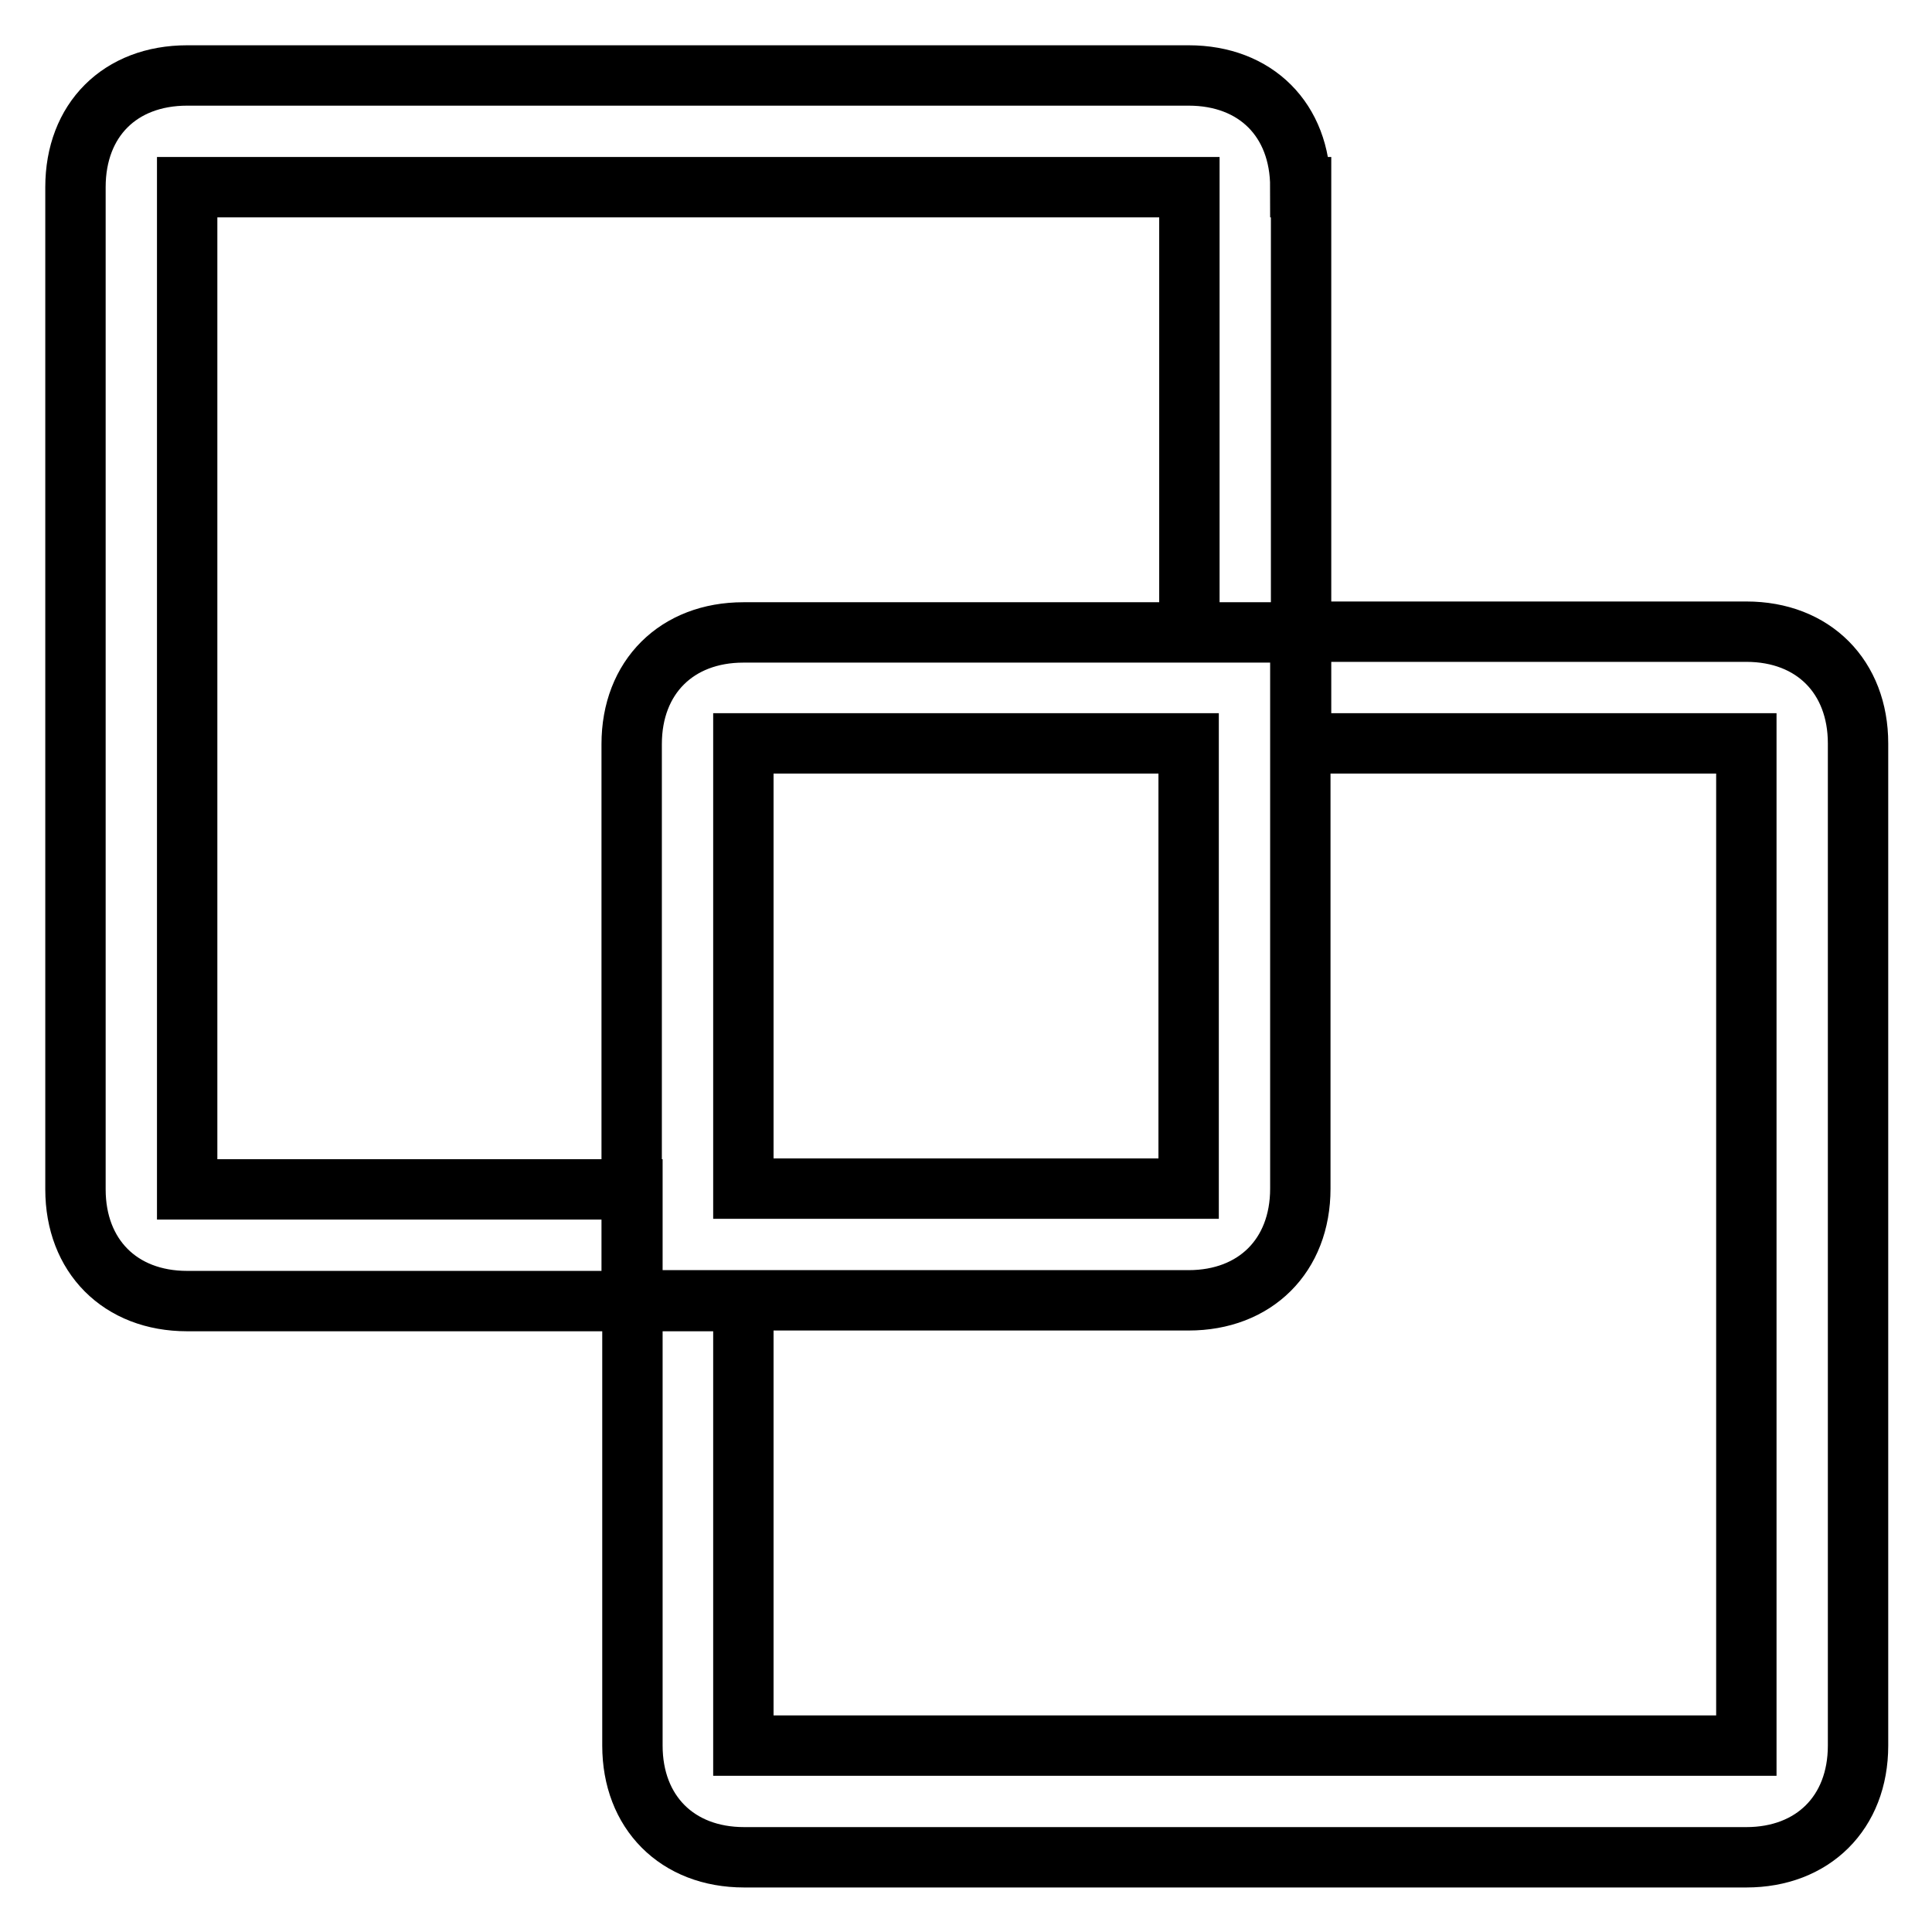
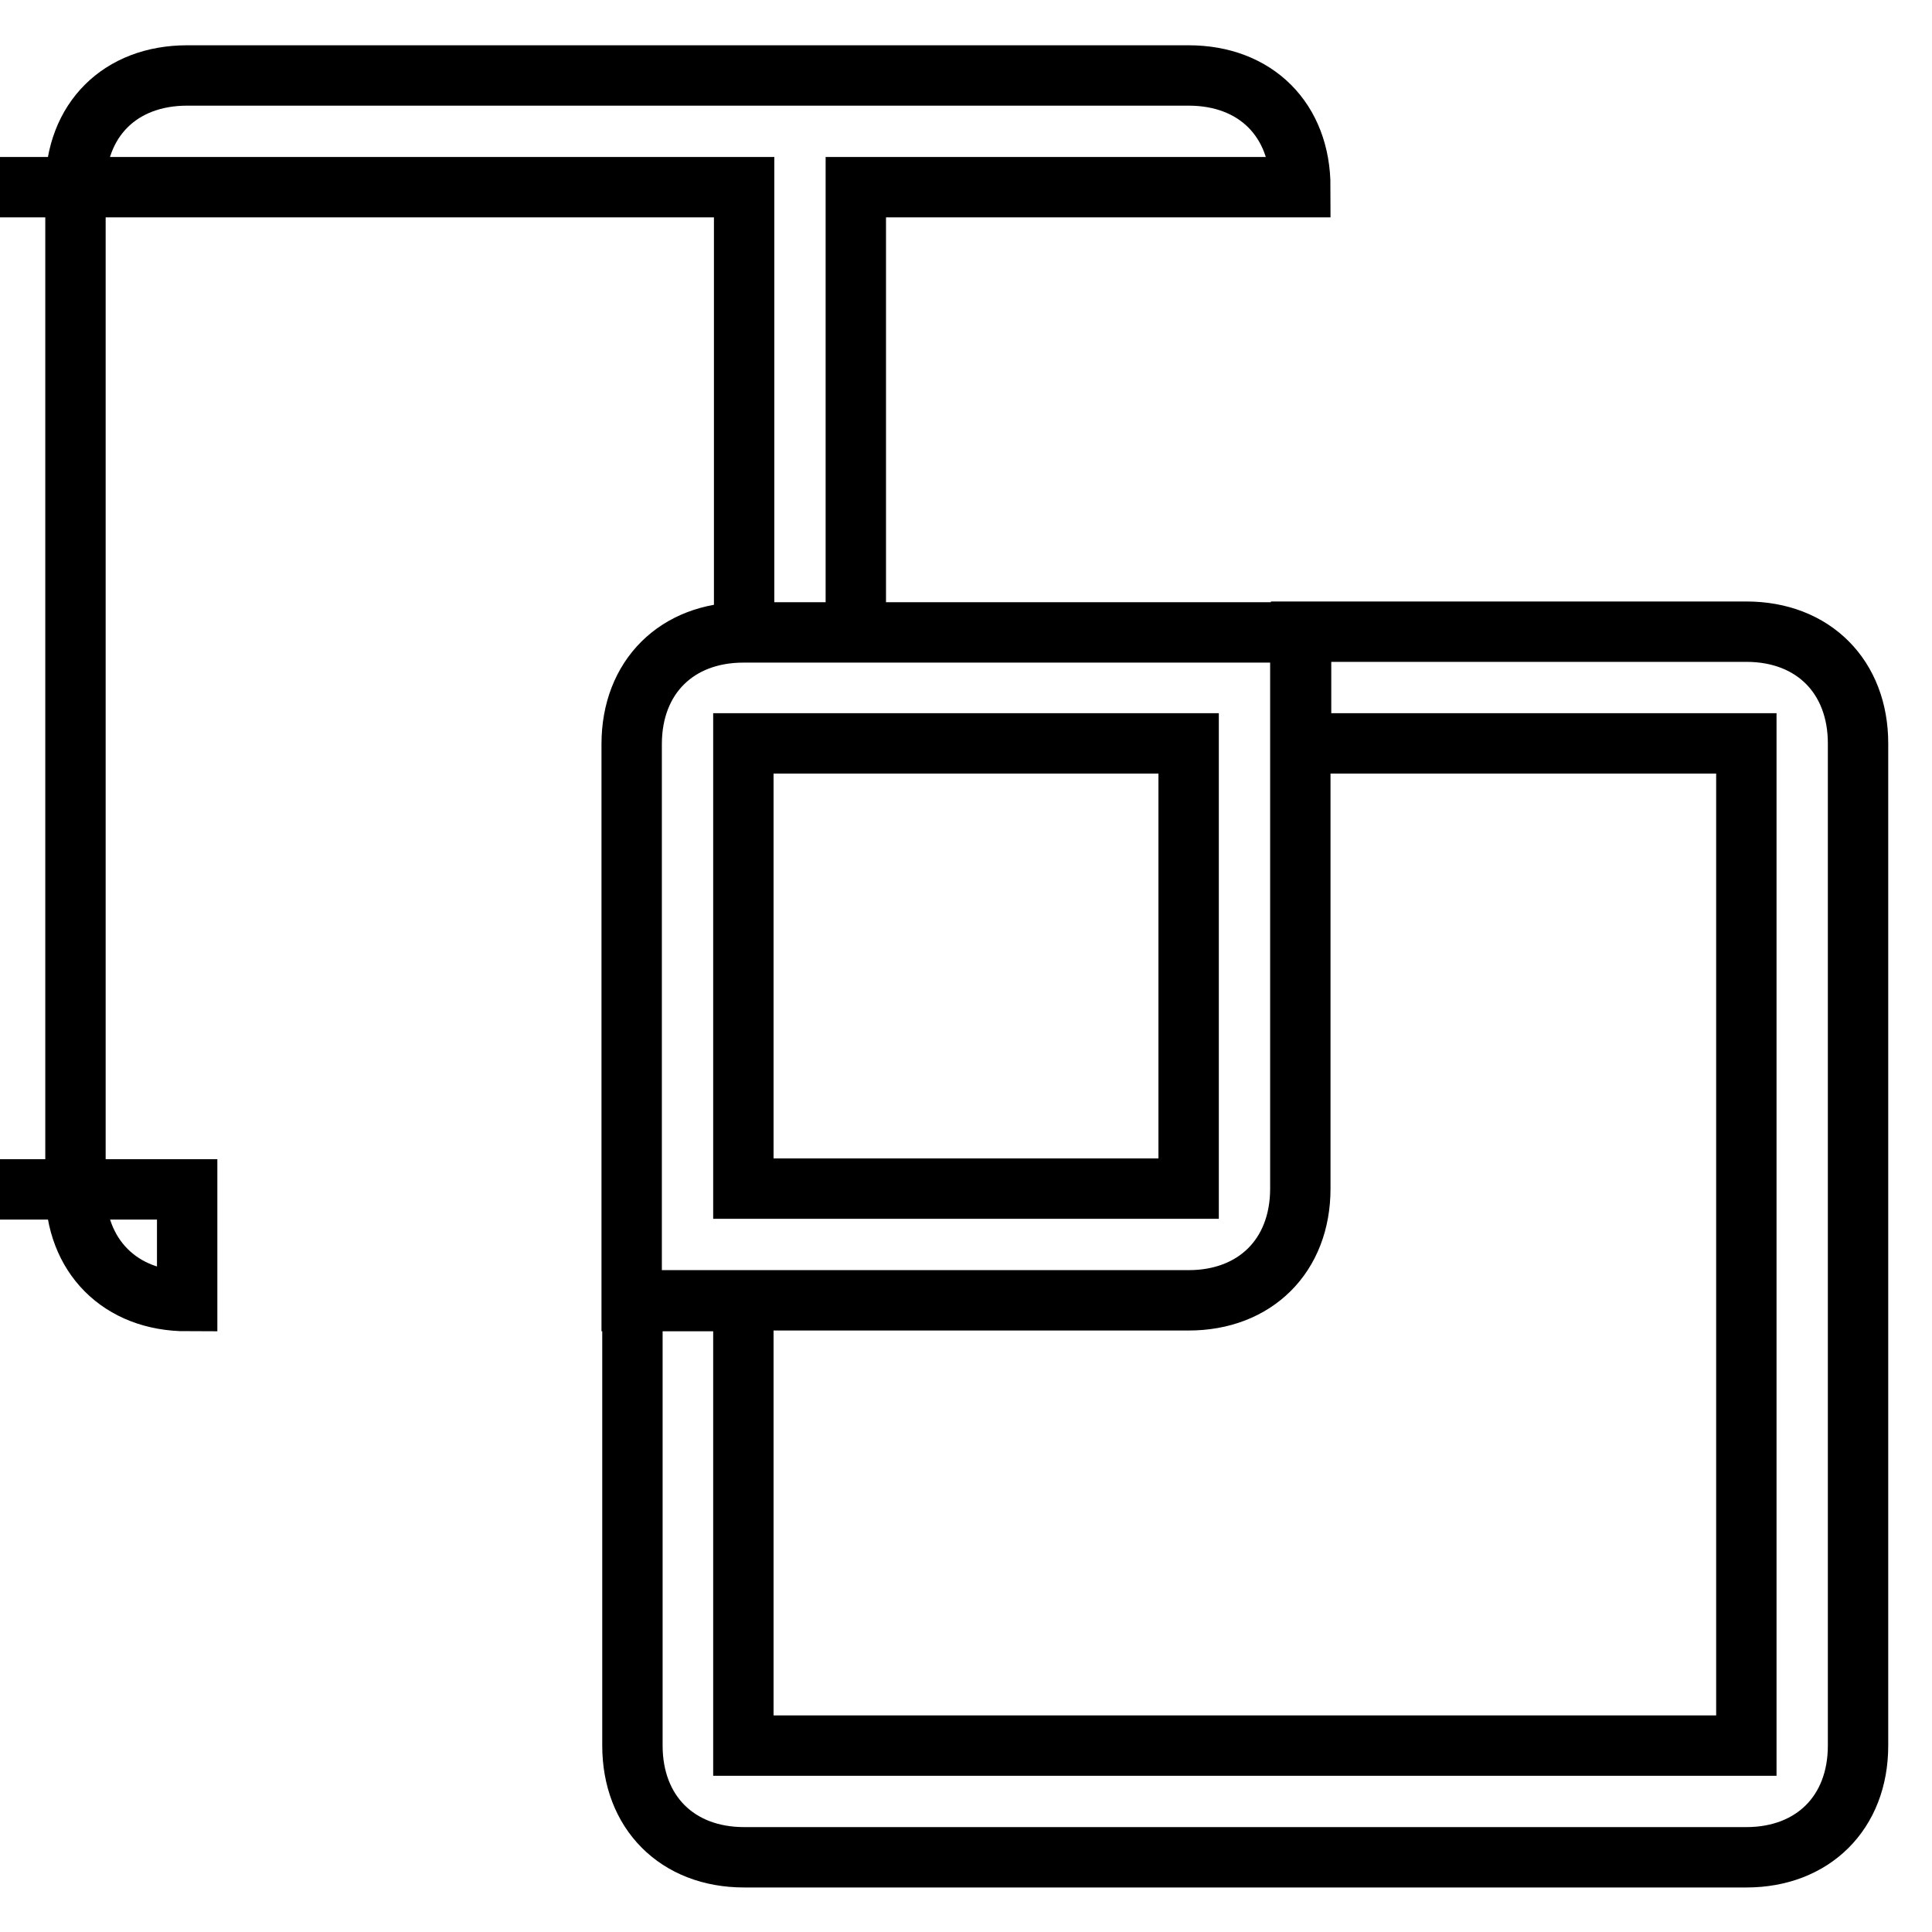
<svg xmlns="http://www.w3.org/2000/svg" version="1.1" x="0px" y="0px" viewBox="0 0 256 256" enable-background="new 0 0 256 256" xml:space="preserve">
  <g>
-     <path stroke-width="8" fill-opacity="0" stroke="#000000" d="M172.3,24.8c0-8.9-5.9-14.8-14.8-14.8H24.8C15.9,10,10,15.9,10,24.8v132.8c0,8.8,5.9,14.8,14.8,14.8h59 v-14.8h-59V24.8h132.8v59h14.8V24.8z M157.5,98.5v59h-59v-59H157.5z M98.5,172.3h59c8.8,0,14.8-5.9,14.8-14.8V83.8H98.5 c-8.8,0-14.8,5.9-14.8,14.8v73.8H98.5z M98.5,98.5h59v59h-59V98.5z M83.8,172.3v59c0,8.8,5.9,14.8,14.8,14.8h132.8 c8.8,0,14.8-5.9,14.8-14.8V98.5c0-8.8-5.9-14.8-14.8-14.8h-59v14.8h59v132.8H98.5v-59H83.8z" />
+     <path stroke-width="8" fill-opacity="0" stroke="#000000" d="M172.3,24.8c0-8.9-5.9-14.8-14.8-14.8H24.8C15.9,10,10,15.9,10,24.8v132.8c0,8.8,5.9,14.8,14.8,14.8v-14.8h-59V24.8h132.8v59h14.8V24.8z M157.5,98.5v59h-59v-59H157.5z M98.5,172.3h59c8.8,0,14.8-5.9,14.8-14.8V83.8H98.5 c-8.8,0-14.8,5.9-14.8,14.8v73.8H98.5z M98.5,98.5h59v59h-59V98.5z M83.8,172.3v59c0,8.8,5.9,14.8,14.8,14.8h132.8 c8.8,0,14.8-5.9,14.8-14.8V98.5c0-8.8-5.9-14.8-14.8-14.8h-59v14.8h59v132.8H98.5v-59H83.8z" />
  </g>
</svg>